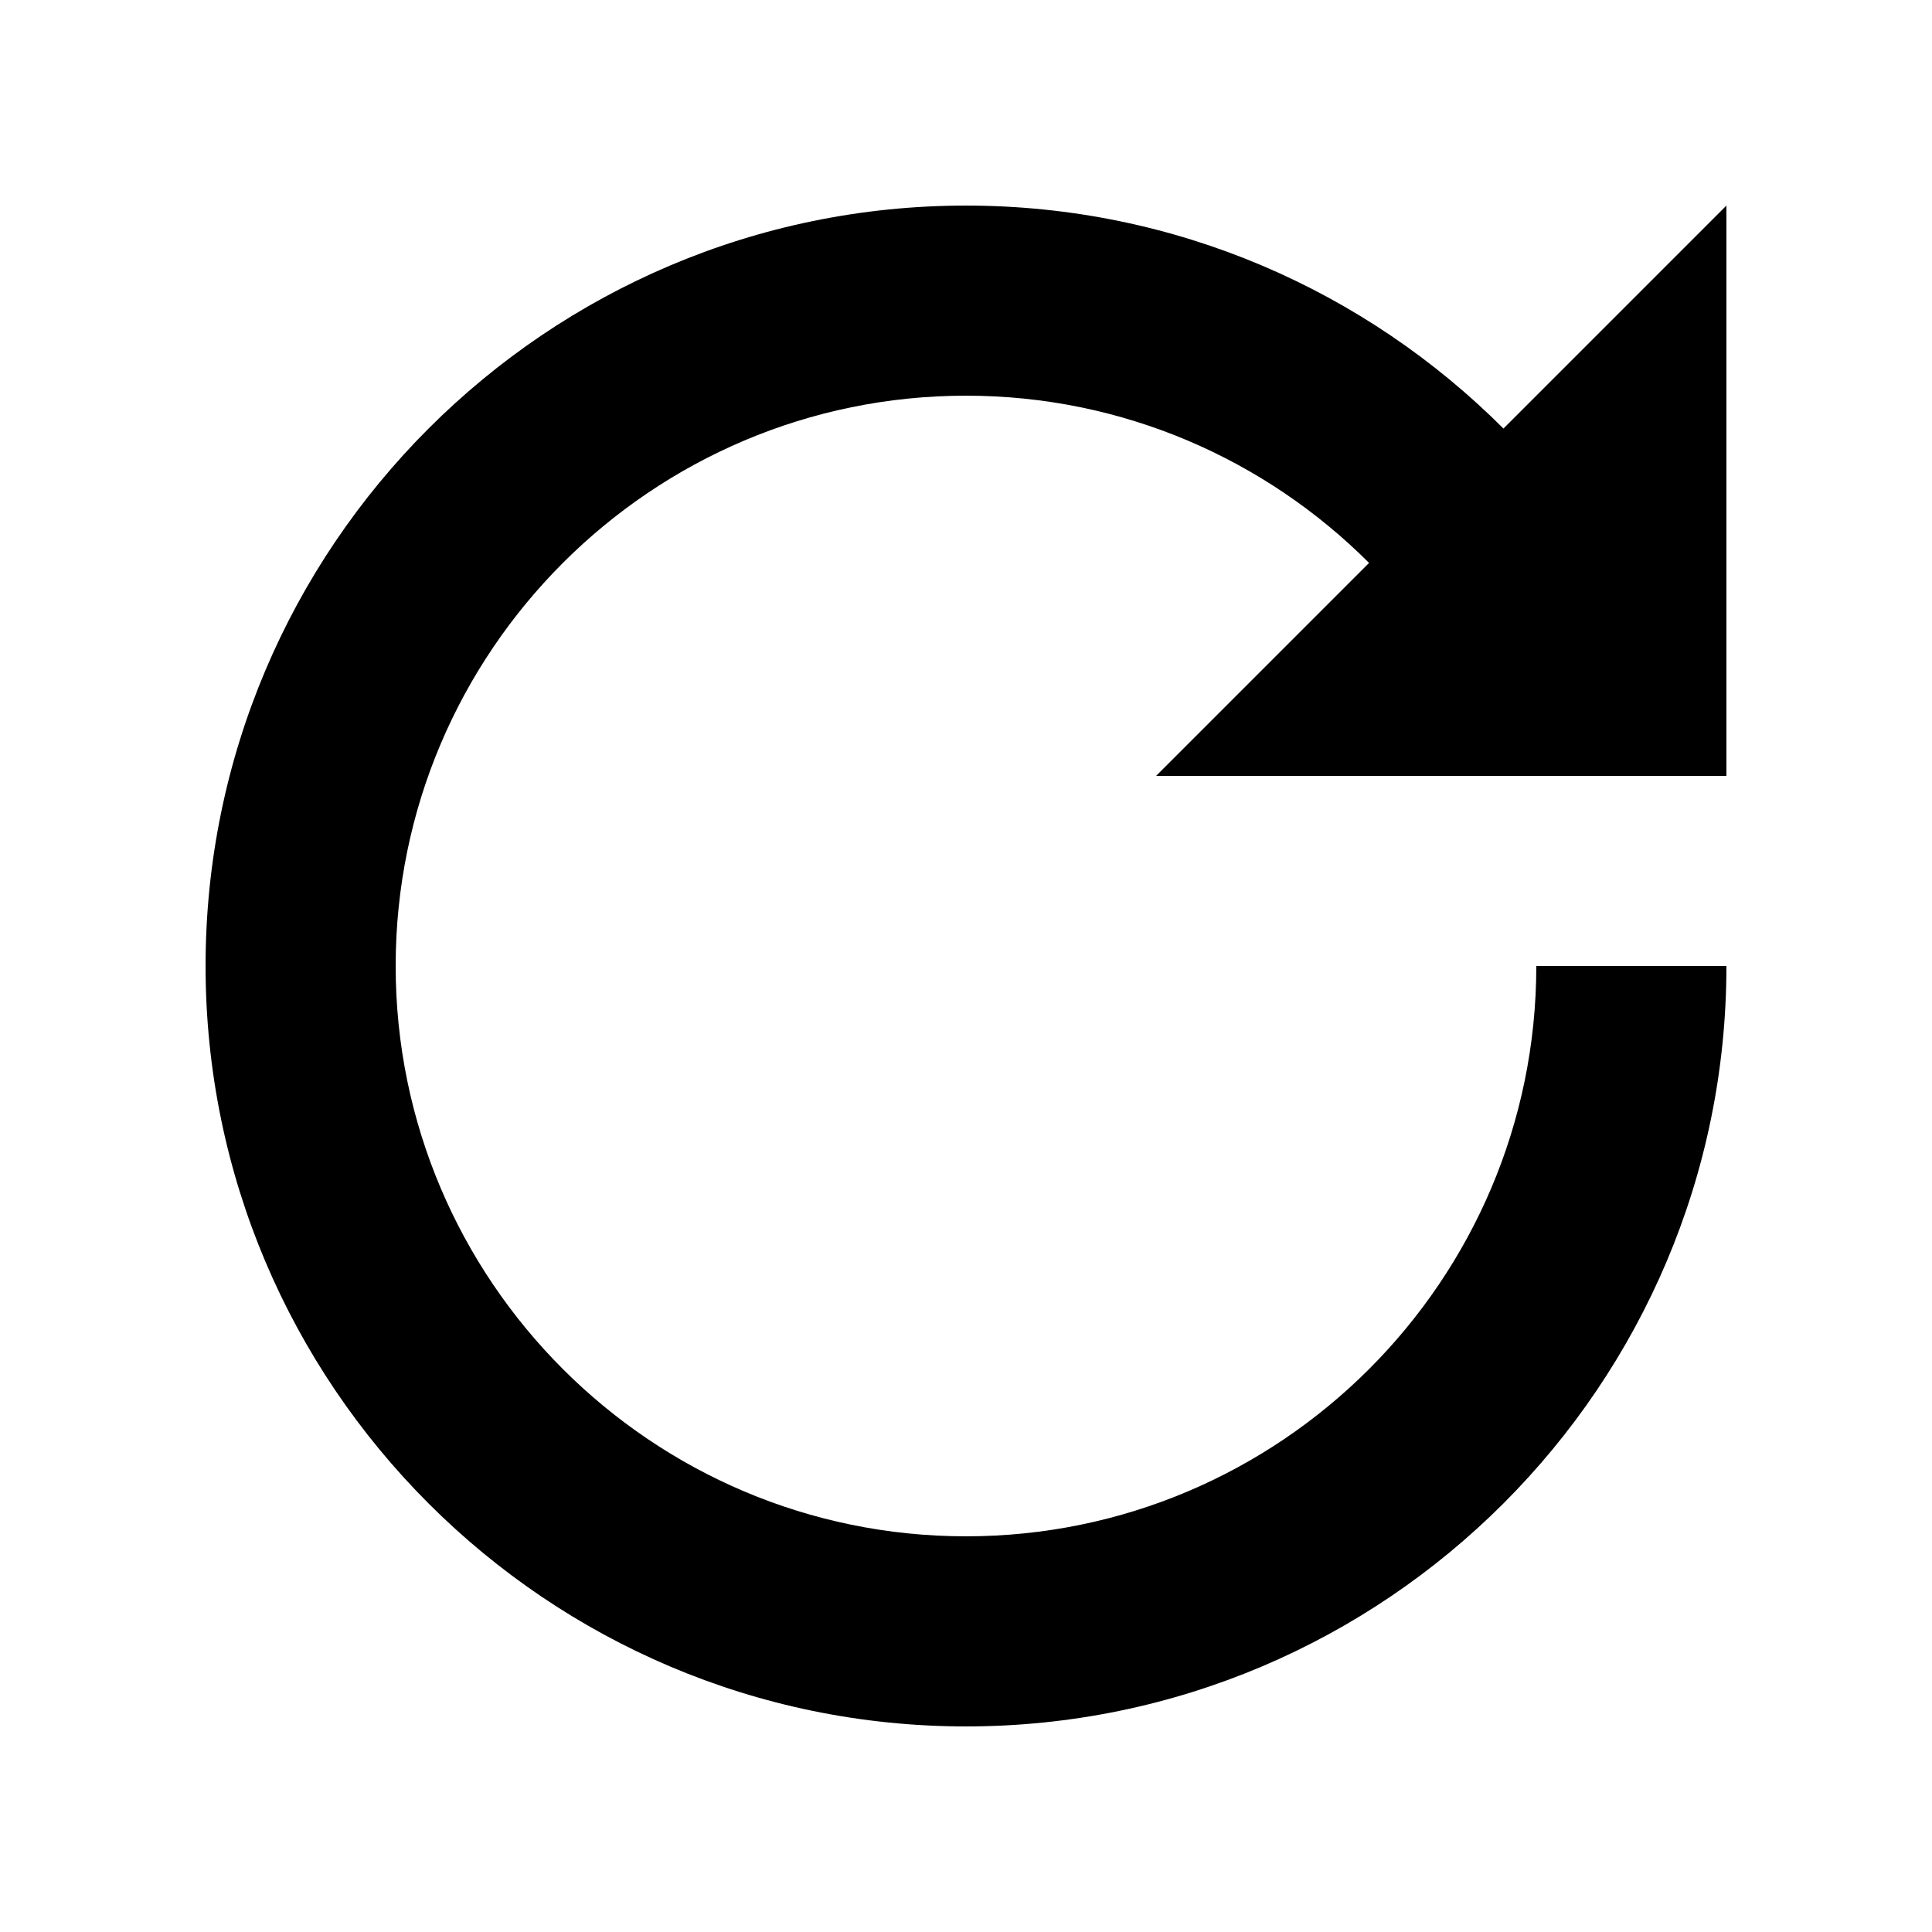
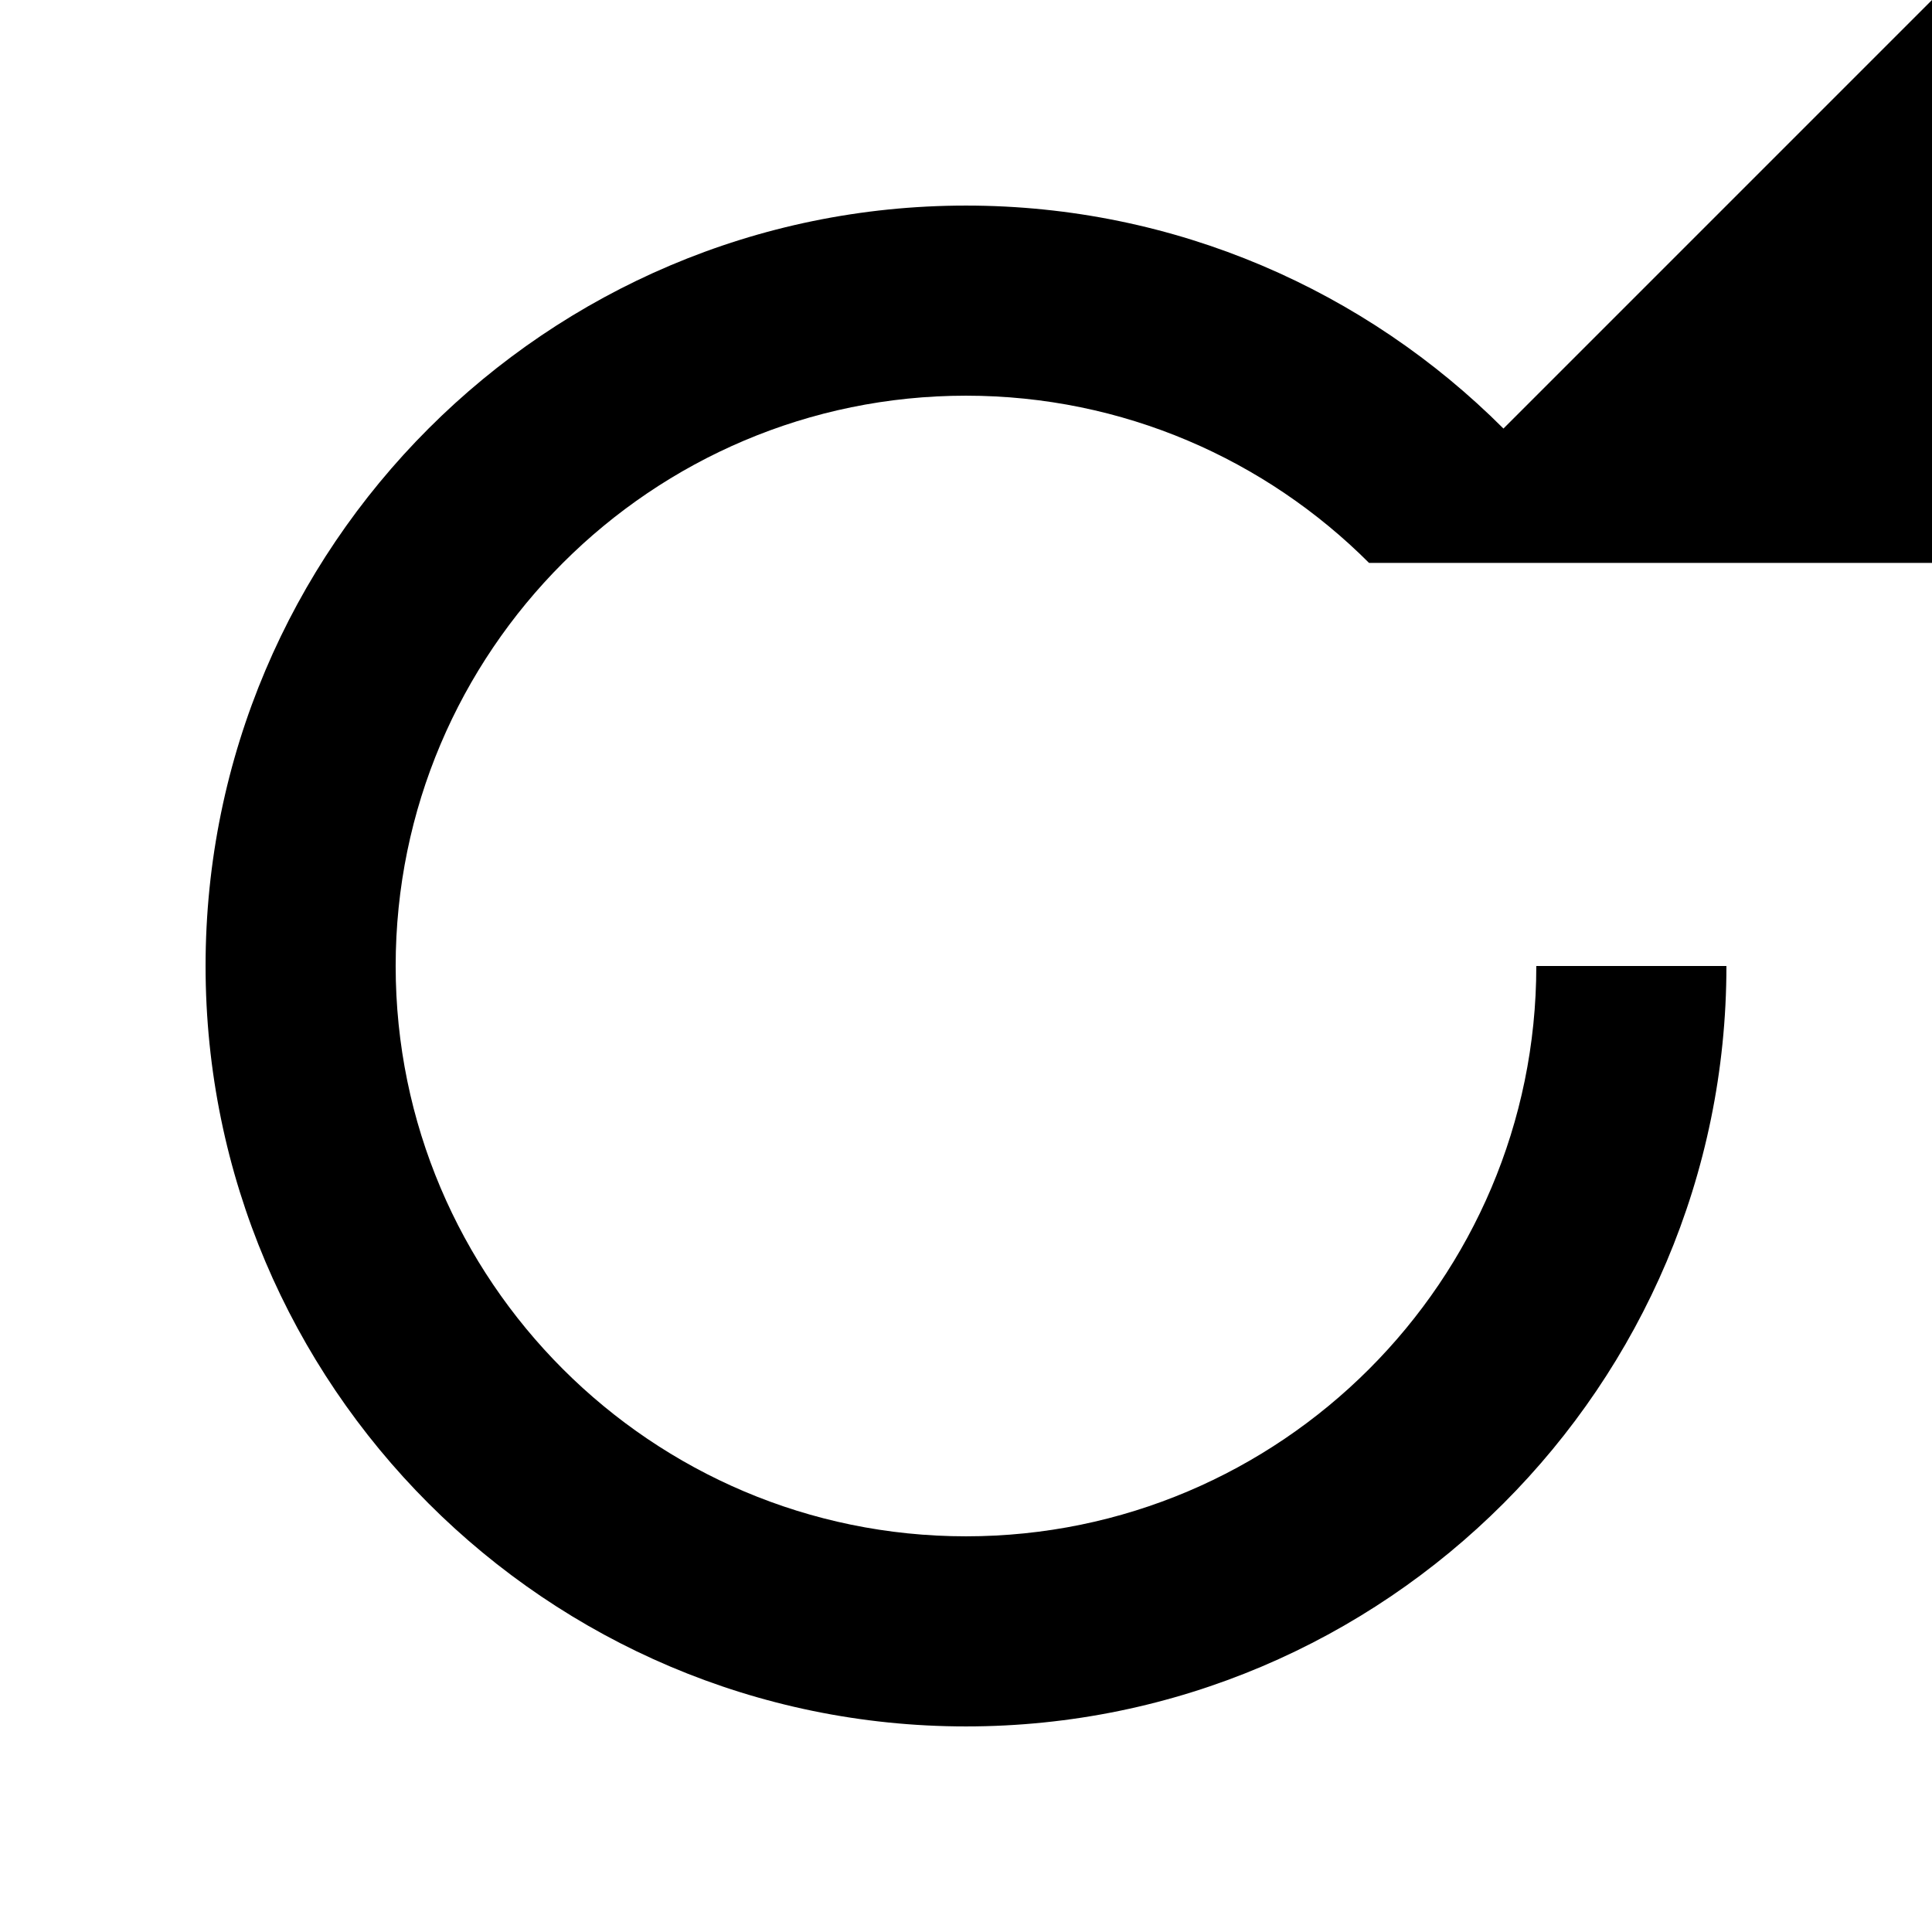
<svg xmlns="http://www.w3.org/2000/svg" fill="#000000" width="800px" height="800px" version="1.1" viewBox="144 144 512 512">
-   <path d="m542.43 257.57c-36.488-36.492-86.871-59.09-142.43-59.09-111.12 0-201.52 90.402-201.52 201.52 0 111.12 90.402 201.52 201.52 201.52 111.12 0 201.52-90.406 201.52-201.52h-50.383c0 83.34-67.801 151.14-151.14 151.14s-151.14-67.801-151.14-151.14 67.805-151.14 151.14-151.14c41.668 0 79.453 16.953 106.82 44.32l-56.441 56.441h151.14v-151.14z" />
+   <path d="m542.43 257.57c-36.488-36.492-86.871-59.09-142.43-59.09-111.12 0-201.52 90.402-201.52 201.52 0 111.12 90.402 201.52 201.52 201.52 111.12 0 201.52-90.406 201.52-201.52h-50.383c0 83.34-67.801 151.14-151.14 151.14s-151.14-67.801-151.14-151.14 67.805-151.14 151.14-151.14c41.668 0 79.453 16.953 106.82 44.32h151.14v-151.14z" />
</svg>